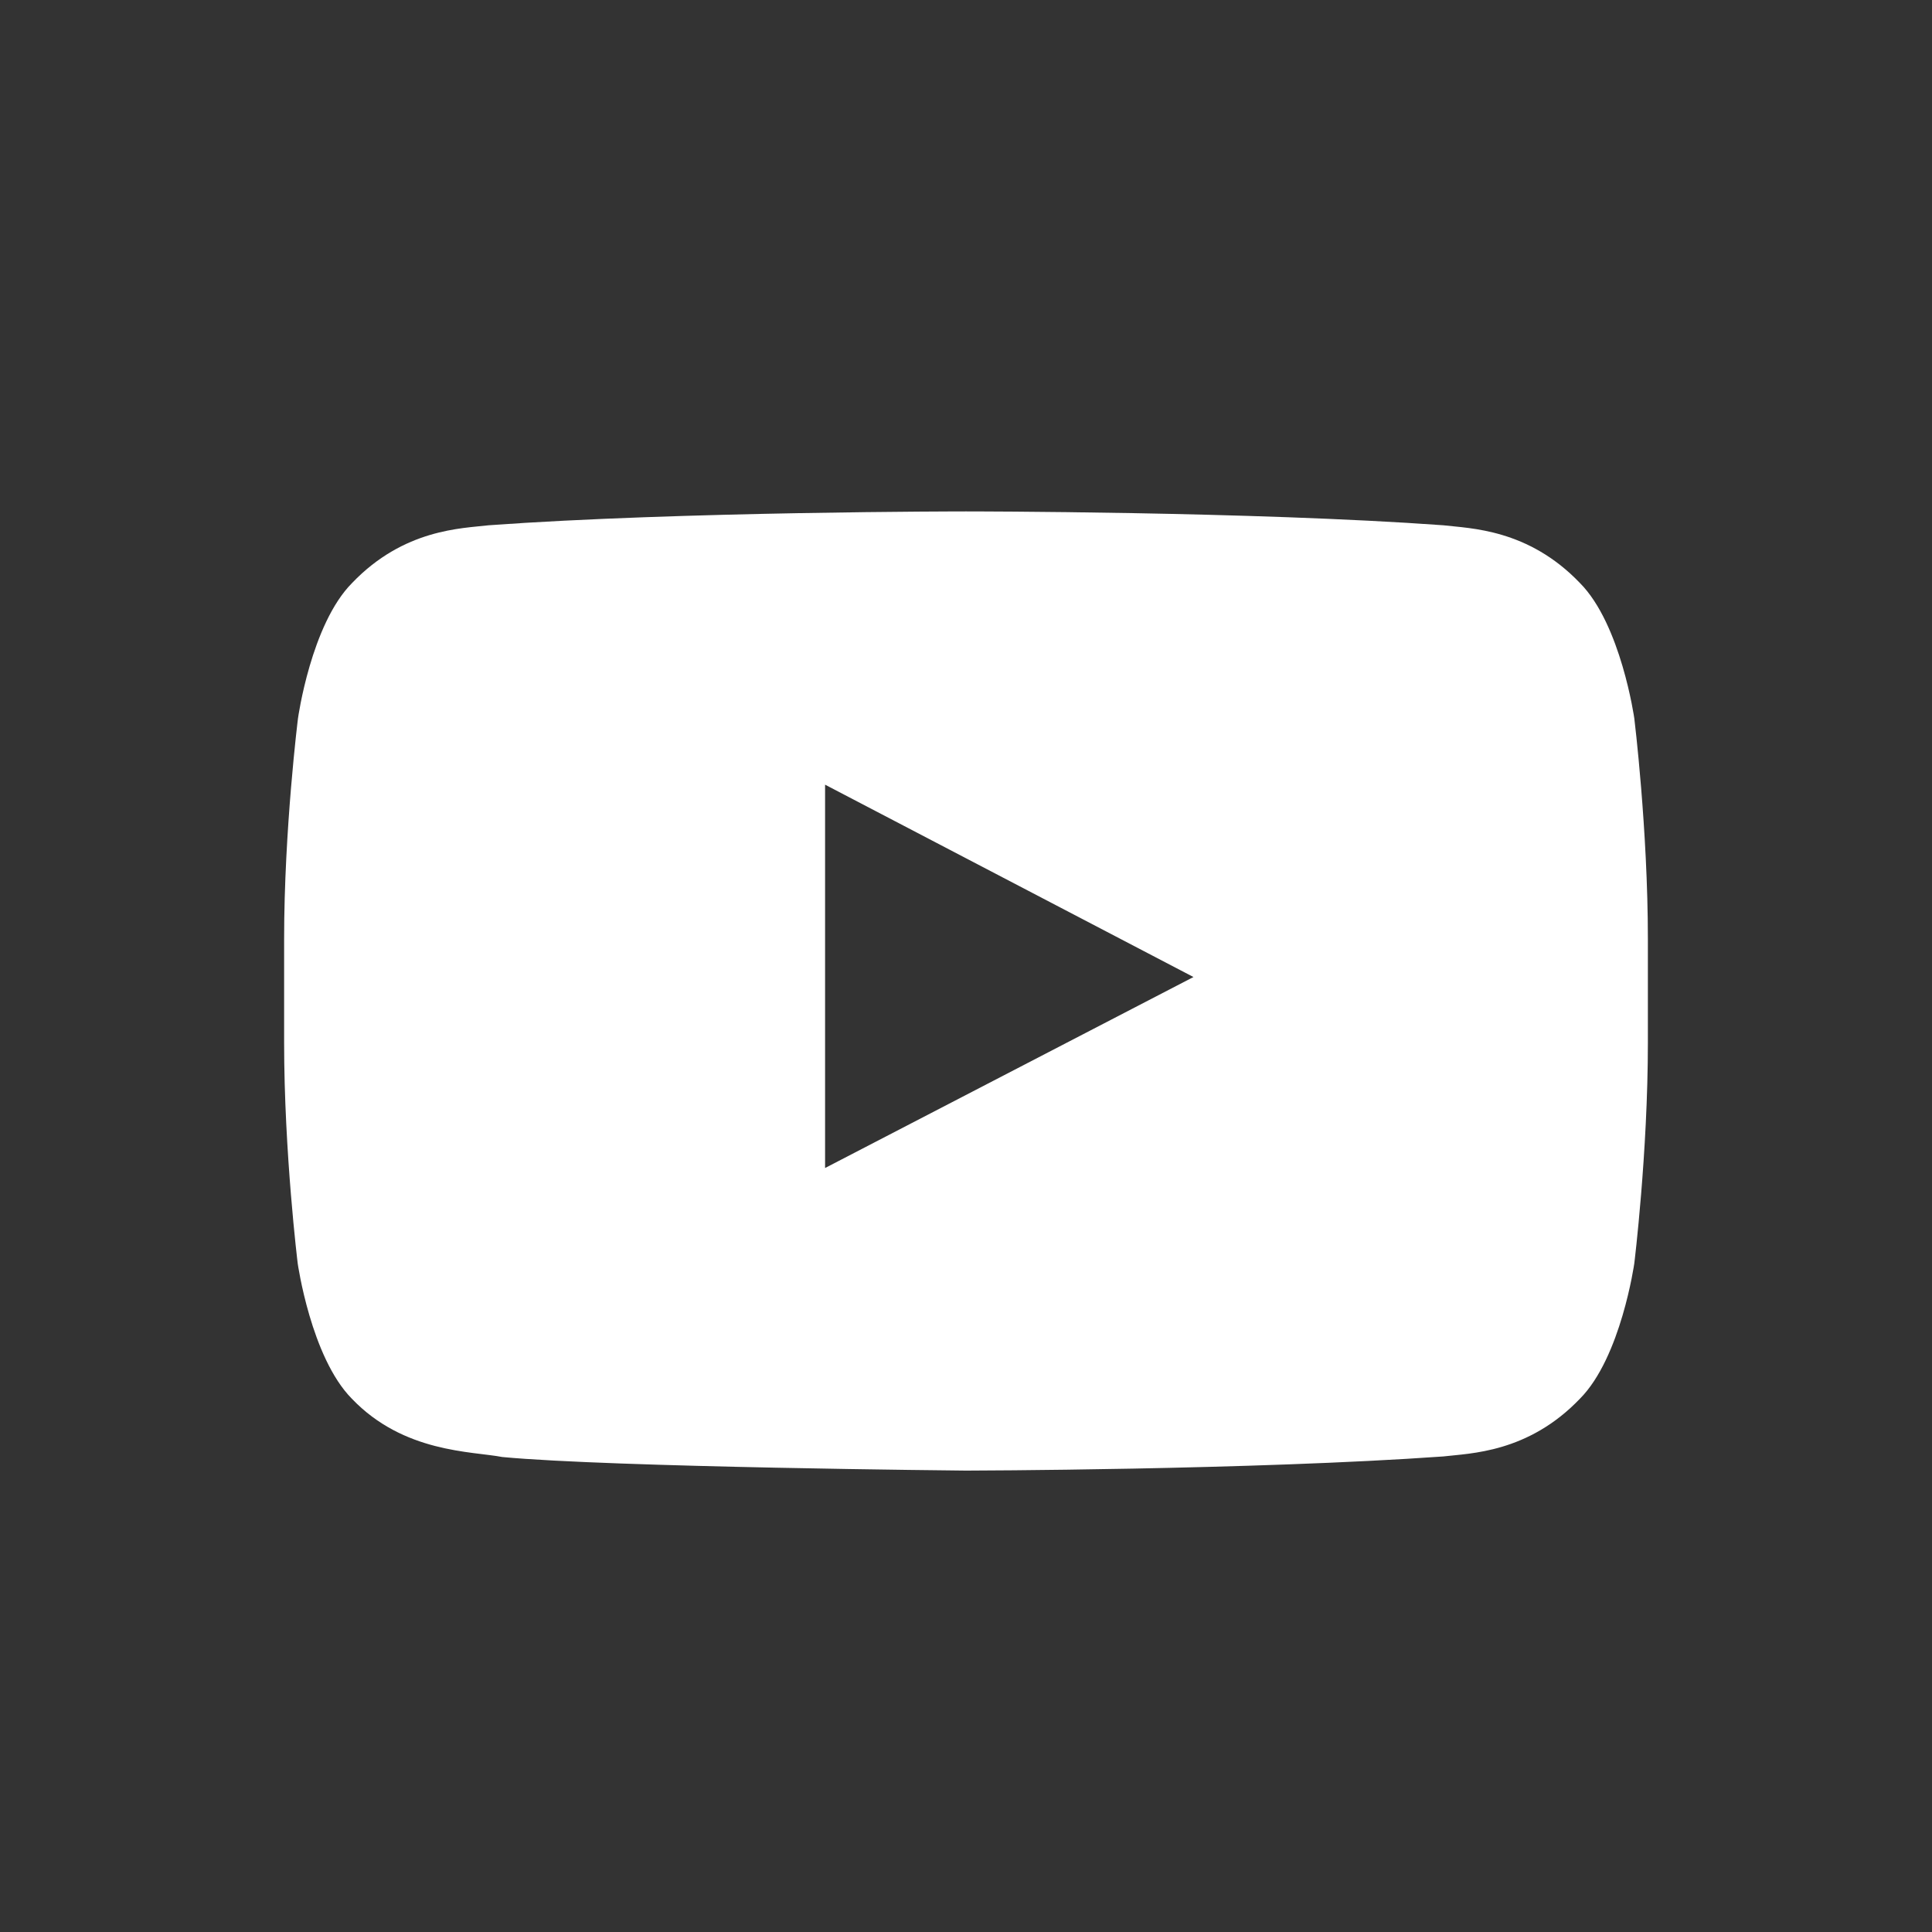
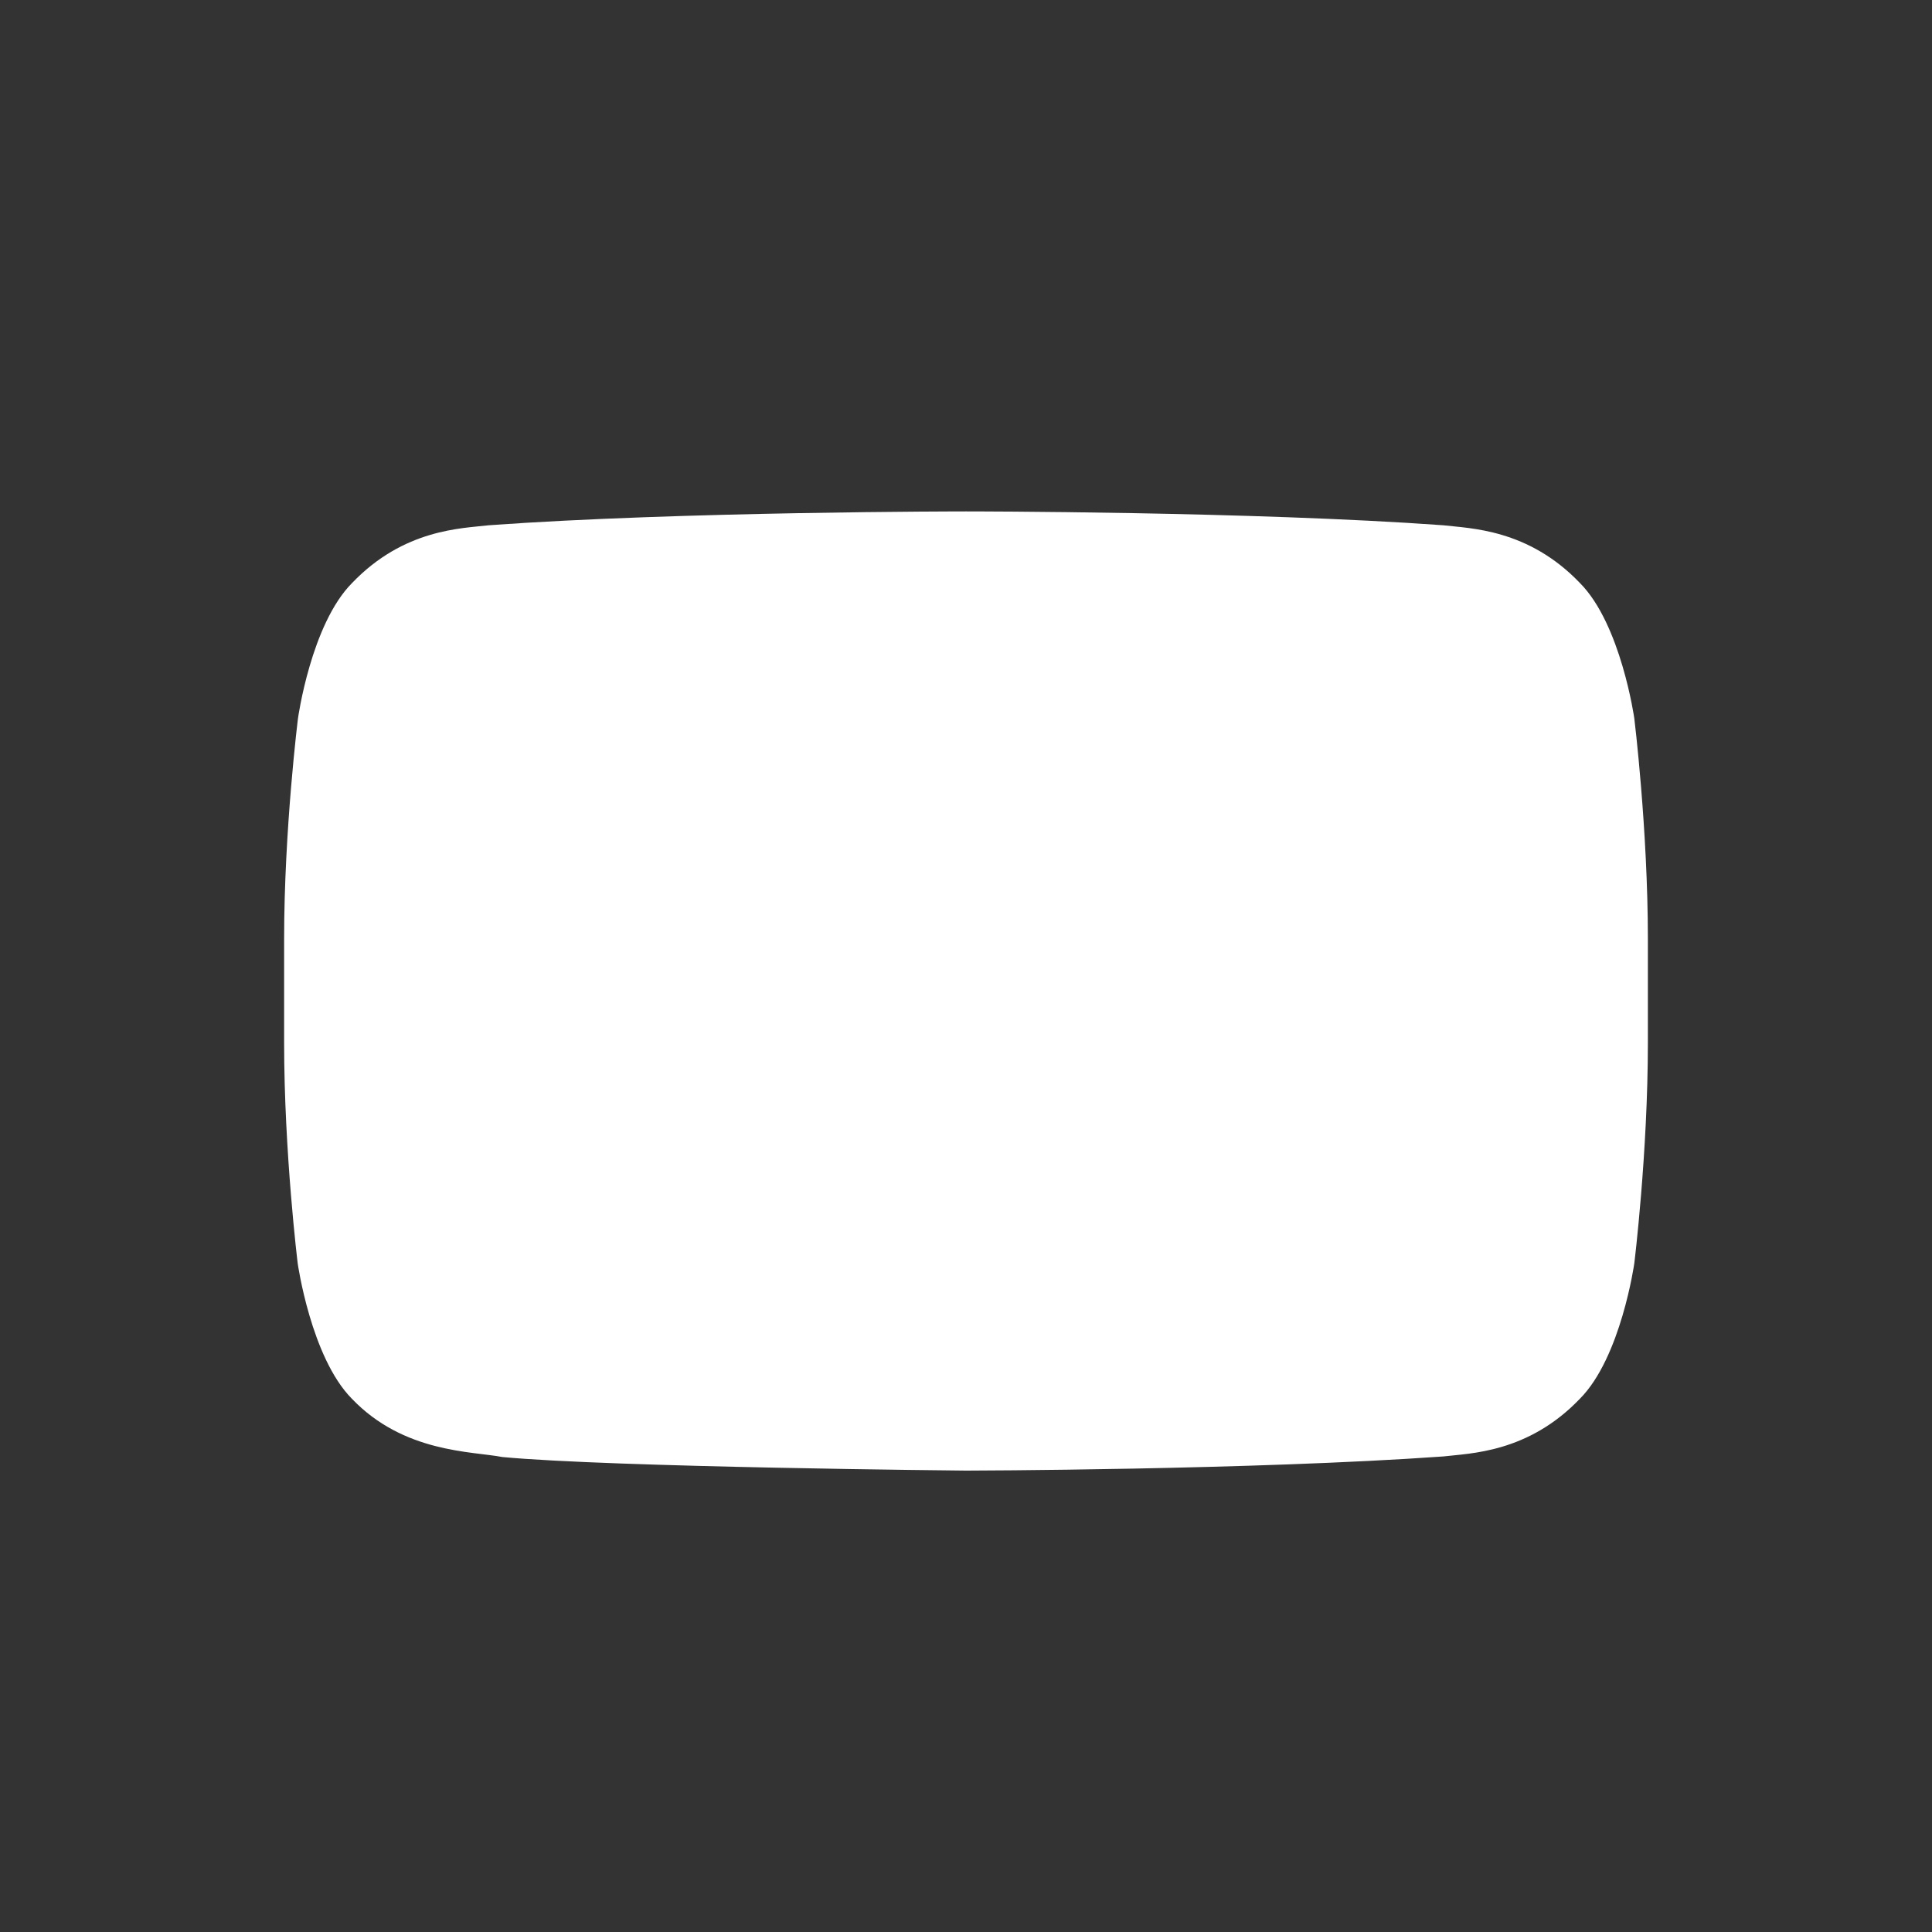
<svg xmlns="http://www.w3.org/2000/svg" width="34" height="34" viewBox="0 0 34 34" fill="none">
  <rect x="0" y="0" width="34" height="34" fill="#333333" stroke="none" />
  <g id="Icon Arrow and Directions">
-     <path id="Vector" d="M28.761 12.642C28.761 12.642 28.527 10.988 27.805 10.261C26.891 9.305 25.869 9.3 25.4 9.244C22.044 9 17.005 9 17.005 9H16.995C16.995 9 11.956 9 8.6 9.244C8.131 9.3 7.109 9.305 6.195 10.261C5.473 10.988 5.244 12.642 5.244 12.642C5.244 12.642 5 14.588 5 16.528V18.347C5 20.288 5.239 22.233 5.239 22.233C5.239 22.233 5.473 23.887 6.191 24.614C7.105 25.57 8.305 25.538 8.839 25.641C10.761 25.823 17 25.88 17 25.88C17 25.88 22.044 25.87 25.4 25.631C25.869 25.575 26.891 25.57 27.805 24.614C28.527 23.887 28.761 22.233 28.761 22.233C28.761 22.233 29 20.292 29 18.347V16.528C29 14.588 28.761 12.642 28.761 12.642ZM14.52 20.555V13.809L21.003 17.194L14.52 20.555Z" fill="white" />
+     <path id="Vector" d="M28.761 12.642C28.761 12.642 28.527 10.988 27.805 10.261C26.891 9.305 25.869 9.3 25.4 9.244C22.044 9 17.005 9 17.005 9H16.995C16.995 9 11.956 9 8.6 9.244C8.131 9.3 7.109 9.305 6.195 10.261C5.473 10.988 5.244 12.642 5.244 12.642C5.244 12.642 5 14.588 5 16.528V18.347C5 20.288 5.239 22.233 5.239 22.233C5.239 22.233 5.473 23.887 6.191 24.614C7.105 25.57 8.305 25.538 8.839 25.641C10.761 25.823 17 25.88 17 25.88C17 25.88 22.044 25.87 25.4 25.631C25.869 25.575 26.891 25.57 27.805 24.614C28.527 23.887 28.761 22.233 28.761 22.233C28.761 22.233 29 20.292 29 18.347V16.528C29 14.588 28.761 12.642 28.761 12.642ZM14.52 20.555L21.003 17.194L14.52 20.555Z" fill="white" />
  </g>
</svg>